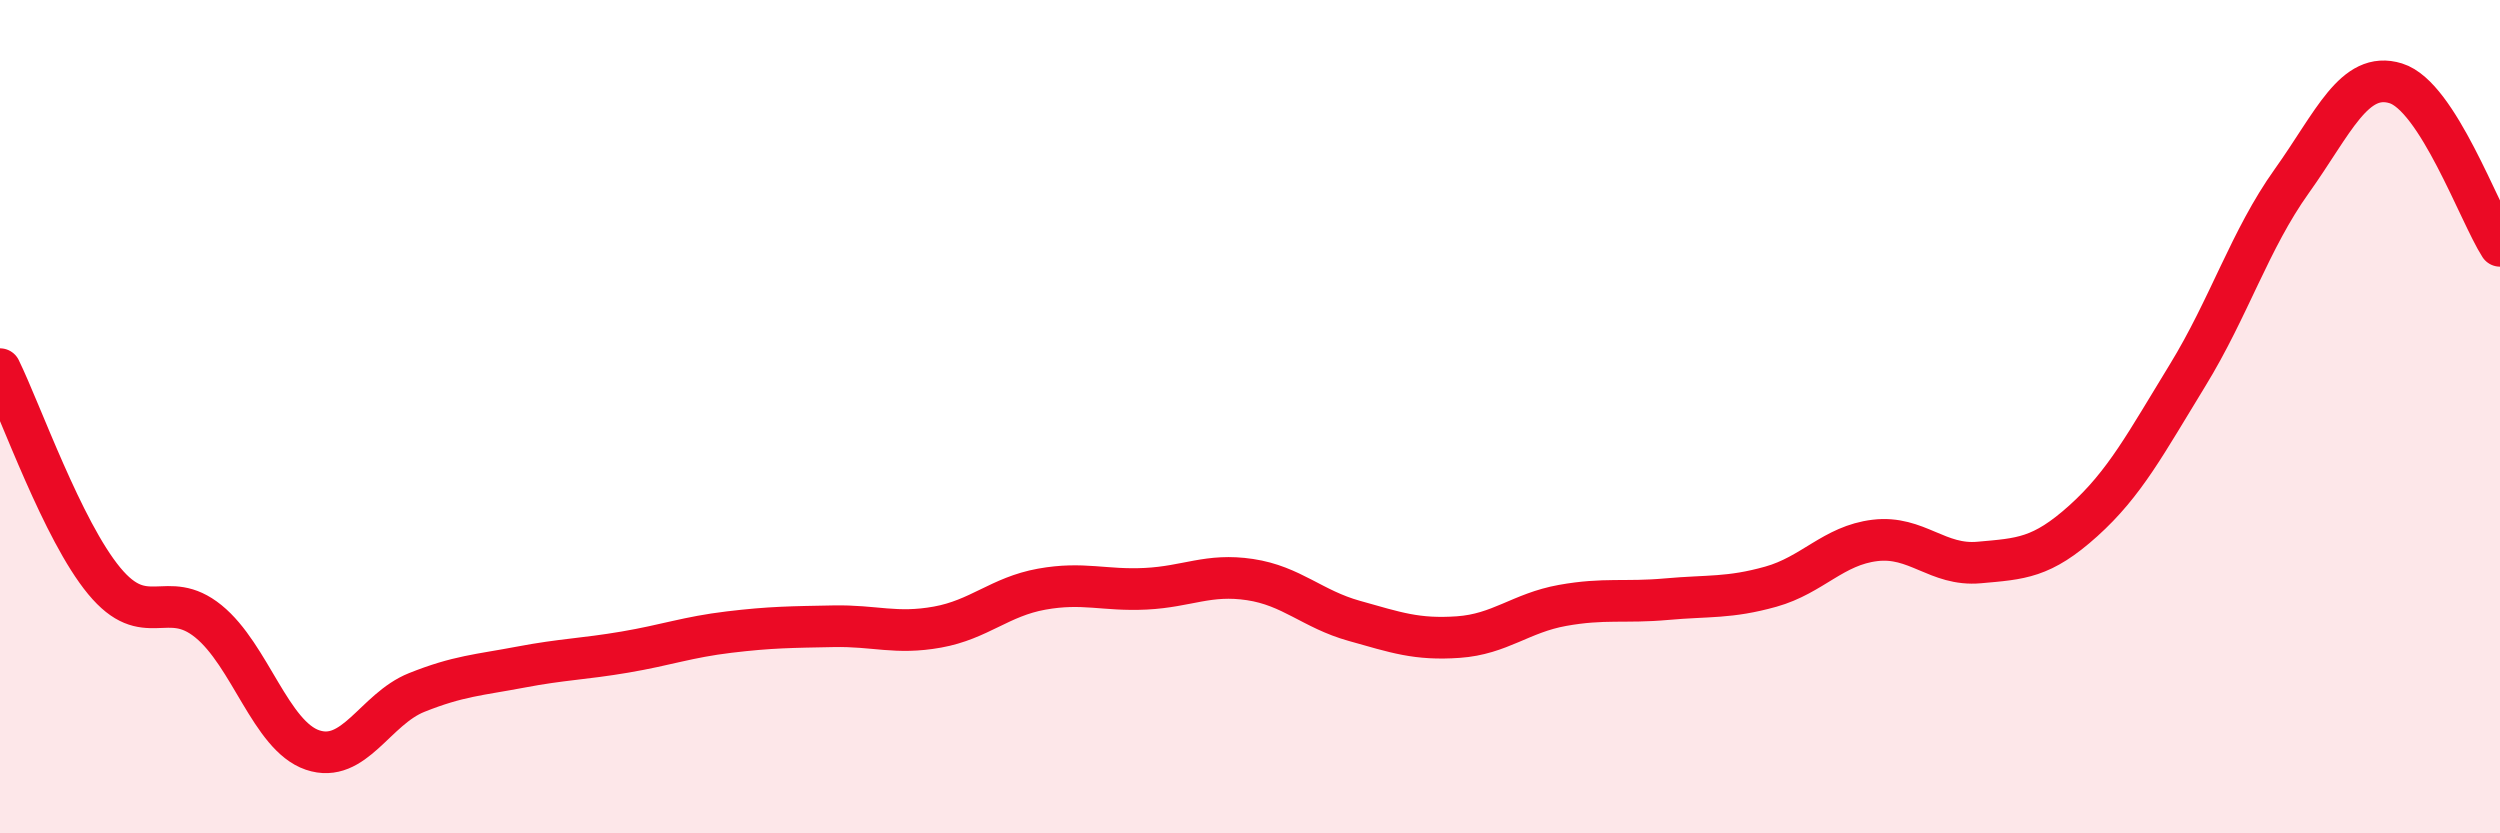
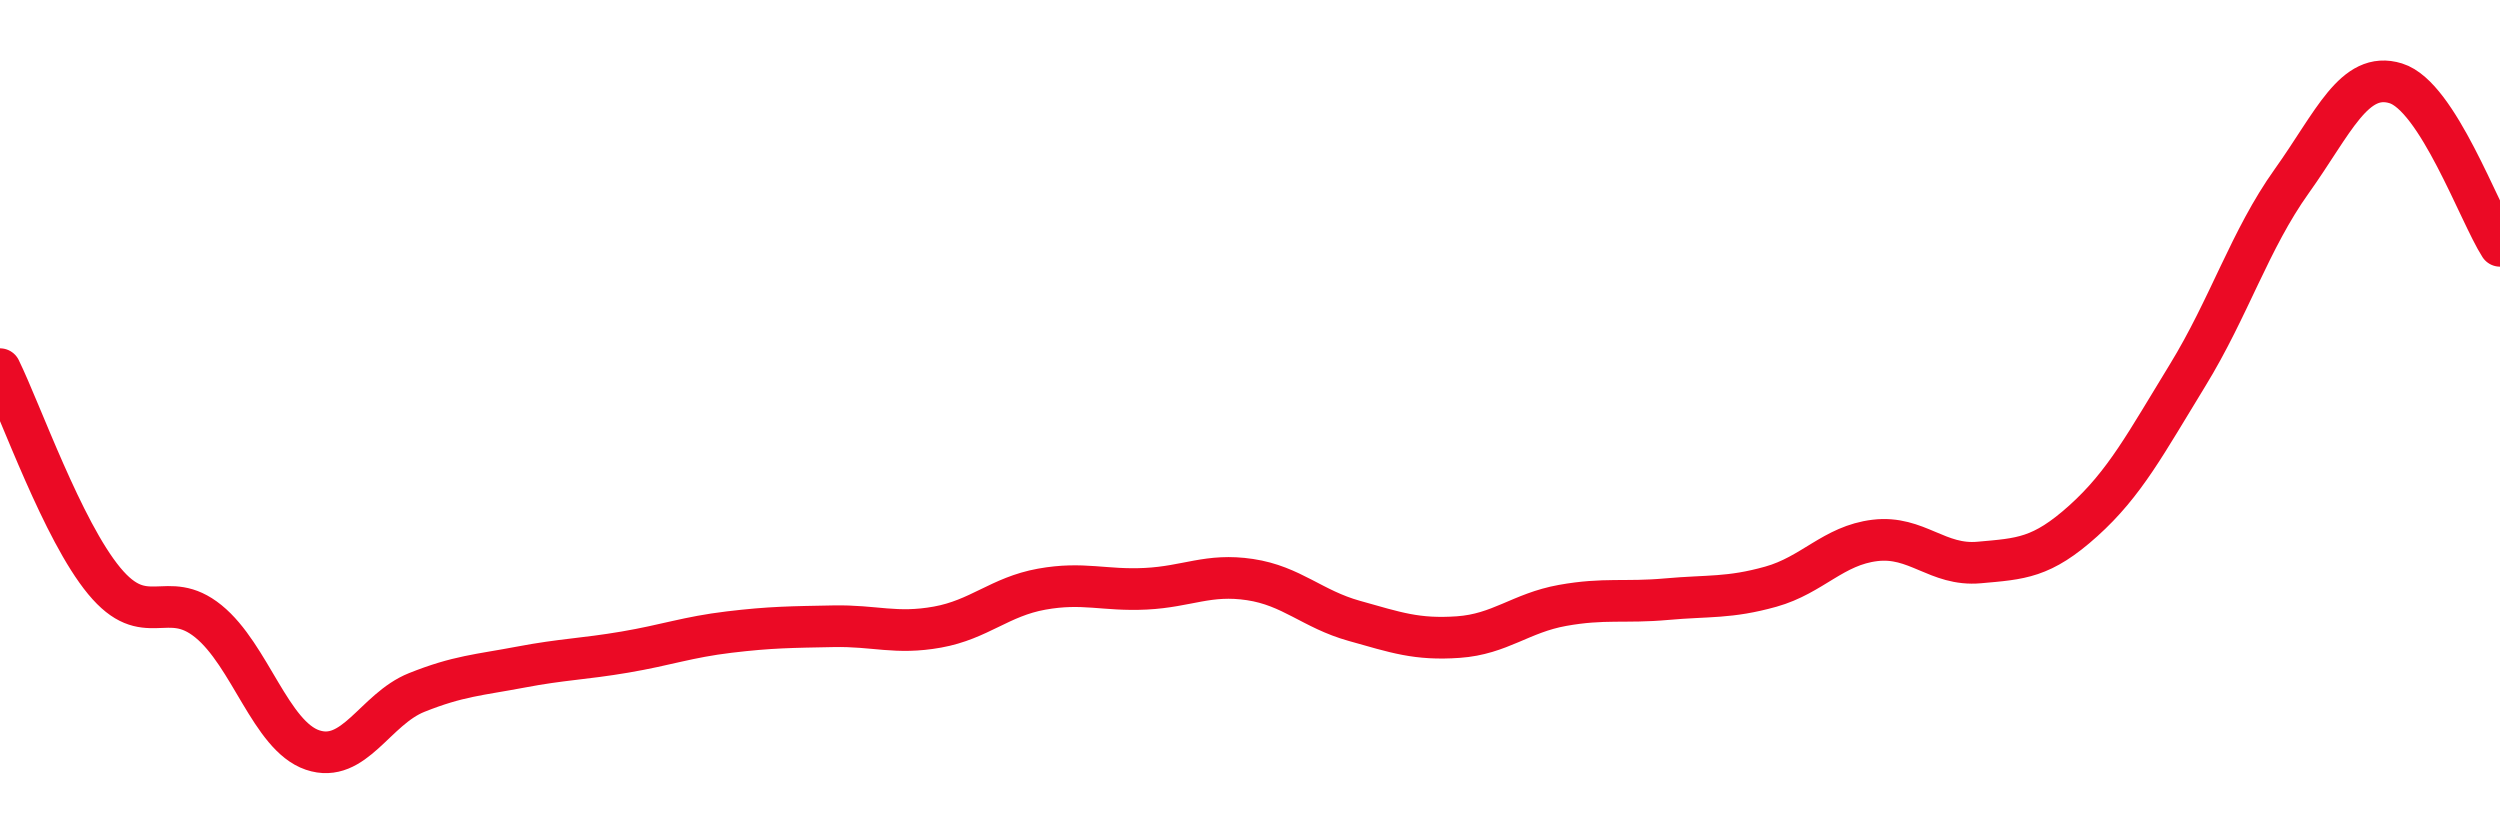
<svg xmlns="http://www.w3.org/2000/svg" width="60" height="20" viewBox="0 0 60 20">
-   <path d="M 0,8.86 C 0.5,9.88 1.5,12.73 2.5,13.94 C 3.5,15.15 4,14.1 5,14.91 C 6,15.72 6.5,17.66 7.5,18 C 8.5,18.34 9,17.02 10,16.62 C 11,16.22 11.5,16.2 12.5,16.01 C 13.5,15.82 14,15.82 15,15.65 C 16,15.48 16.5,15.29 17.5,15.17 C 18.5,15.05 19,15.05 20,15.03 C 21,15.01 21.5,15.23 22.5,15.05 C 23.5,14.87 24,14.32 25,14.14 C 26,13.96 26.5,14.18 27.5,14.13 C 28.5,14.08 29,13.76 30,13.91 C 31,14.06 31.5,14.62 32.5,14.9 C 33.5,15.18 34,15.36 35,15.29 C 36,15.22 36.5,14.71 37.5,14.53 C 38.5,14.35 39,14.47 40,14.38 C 41,14.29 41.5,14.36 42.5,14.08 C 43.5,13.8 44,13.09 45,12.97 C 46,12.85 46.5,13.59 47.5,13.5 C 48.5,13.41 49,13.4 50,12.5 C 51,11.6 51.5,10.64 52.5,9.01 C 53.5,7.38 54,5.75 55,4.35 C 56,2.95 56.5,1.69 57.5,2 C 58.5,2.31 59.5,5.12 60,5.9L60 20L0 20Z" fill="#EB0A25" opacity="0.1" stroke-linecap="round" stroke-linejoin="round" />
  <path d="M 0,8.86 C 0.5,9.88 1.5,12.73 2.5,13.94 C 3.5,15.15 4,14.1 5,14.91 C 6,15.72 6.5,17.66 7.5,18 C 8.5,18.34 9,17.02 10,16.62 C 11,16.22 11.5,16.2 12.5,16.01 C 13.5,15.82 14,15.82 15,15.65 C 16,15.48 16.5,15.29 17.5,15.17 C 18.5,15.05 19,15.05 20,15.03 C 21,15.01 21.5,15.23 22.5,15.05 C 23.5,14.87 24,14.32 25,14.14 C 26,13.96 26.5,14.18 27.5,14.13 C 28.5,14.08 29,13.76 30,13.91 C 31,14.06 31.5,14.62 32.5,14.9 C 33.5,15.18 34,15.36 35,15.29 C 36,15.22 36.5,14.71 37.5,14.53 C 38.5,14.35 39,14.47 40,14.38 C 41,14.29 41.5,14.36 42.5,14.08 C 43.5,13.8 44,13.09 45,12.97 C 46,12.85 46.5,13.59 47.5,13.5 C 48.5,13.41 49,13.4 50,12.5 C 51,11.6 51.5,10.64 52.5,9.01 C 53.5,7.38 54,5.75 55,4.35 C 56,2.95 56.5,1.69 57.5,2 C 58.5,2.31 59.5,5.12 60,5.9" stroke="#EB0A25" stroke-width="1" fill="none" stroke-linecap="round" stroke-linejoin="round" />
</svg>